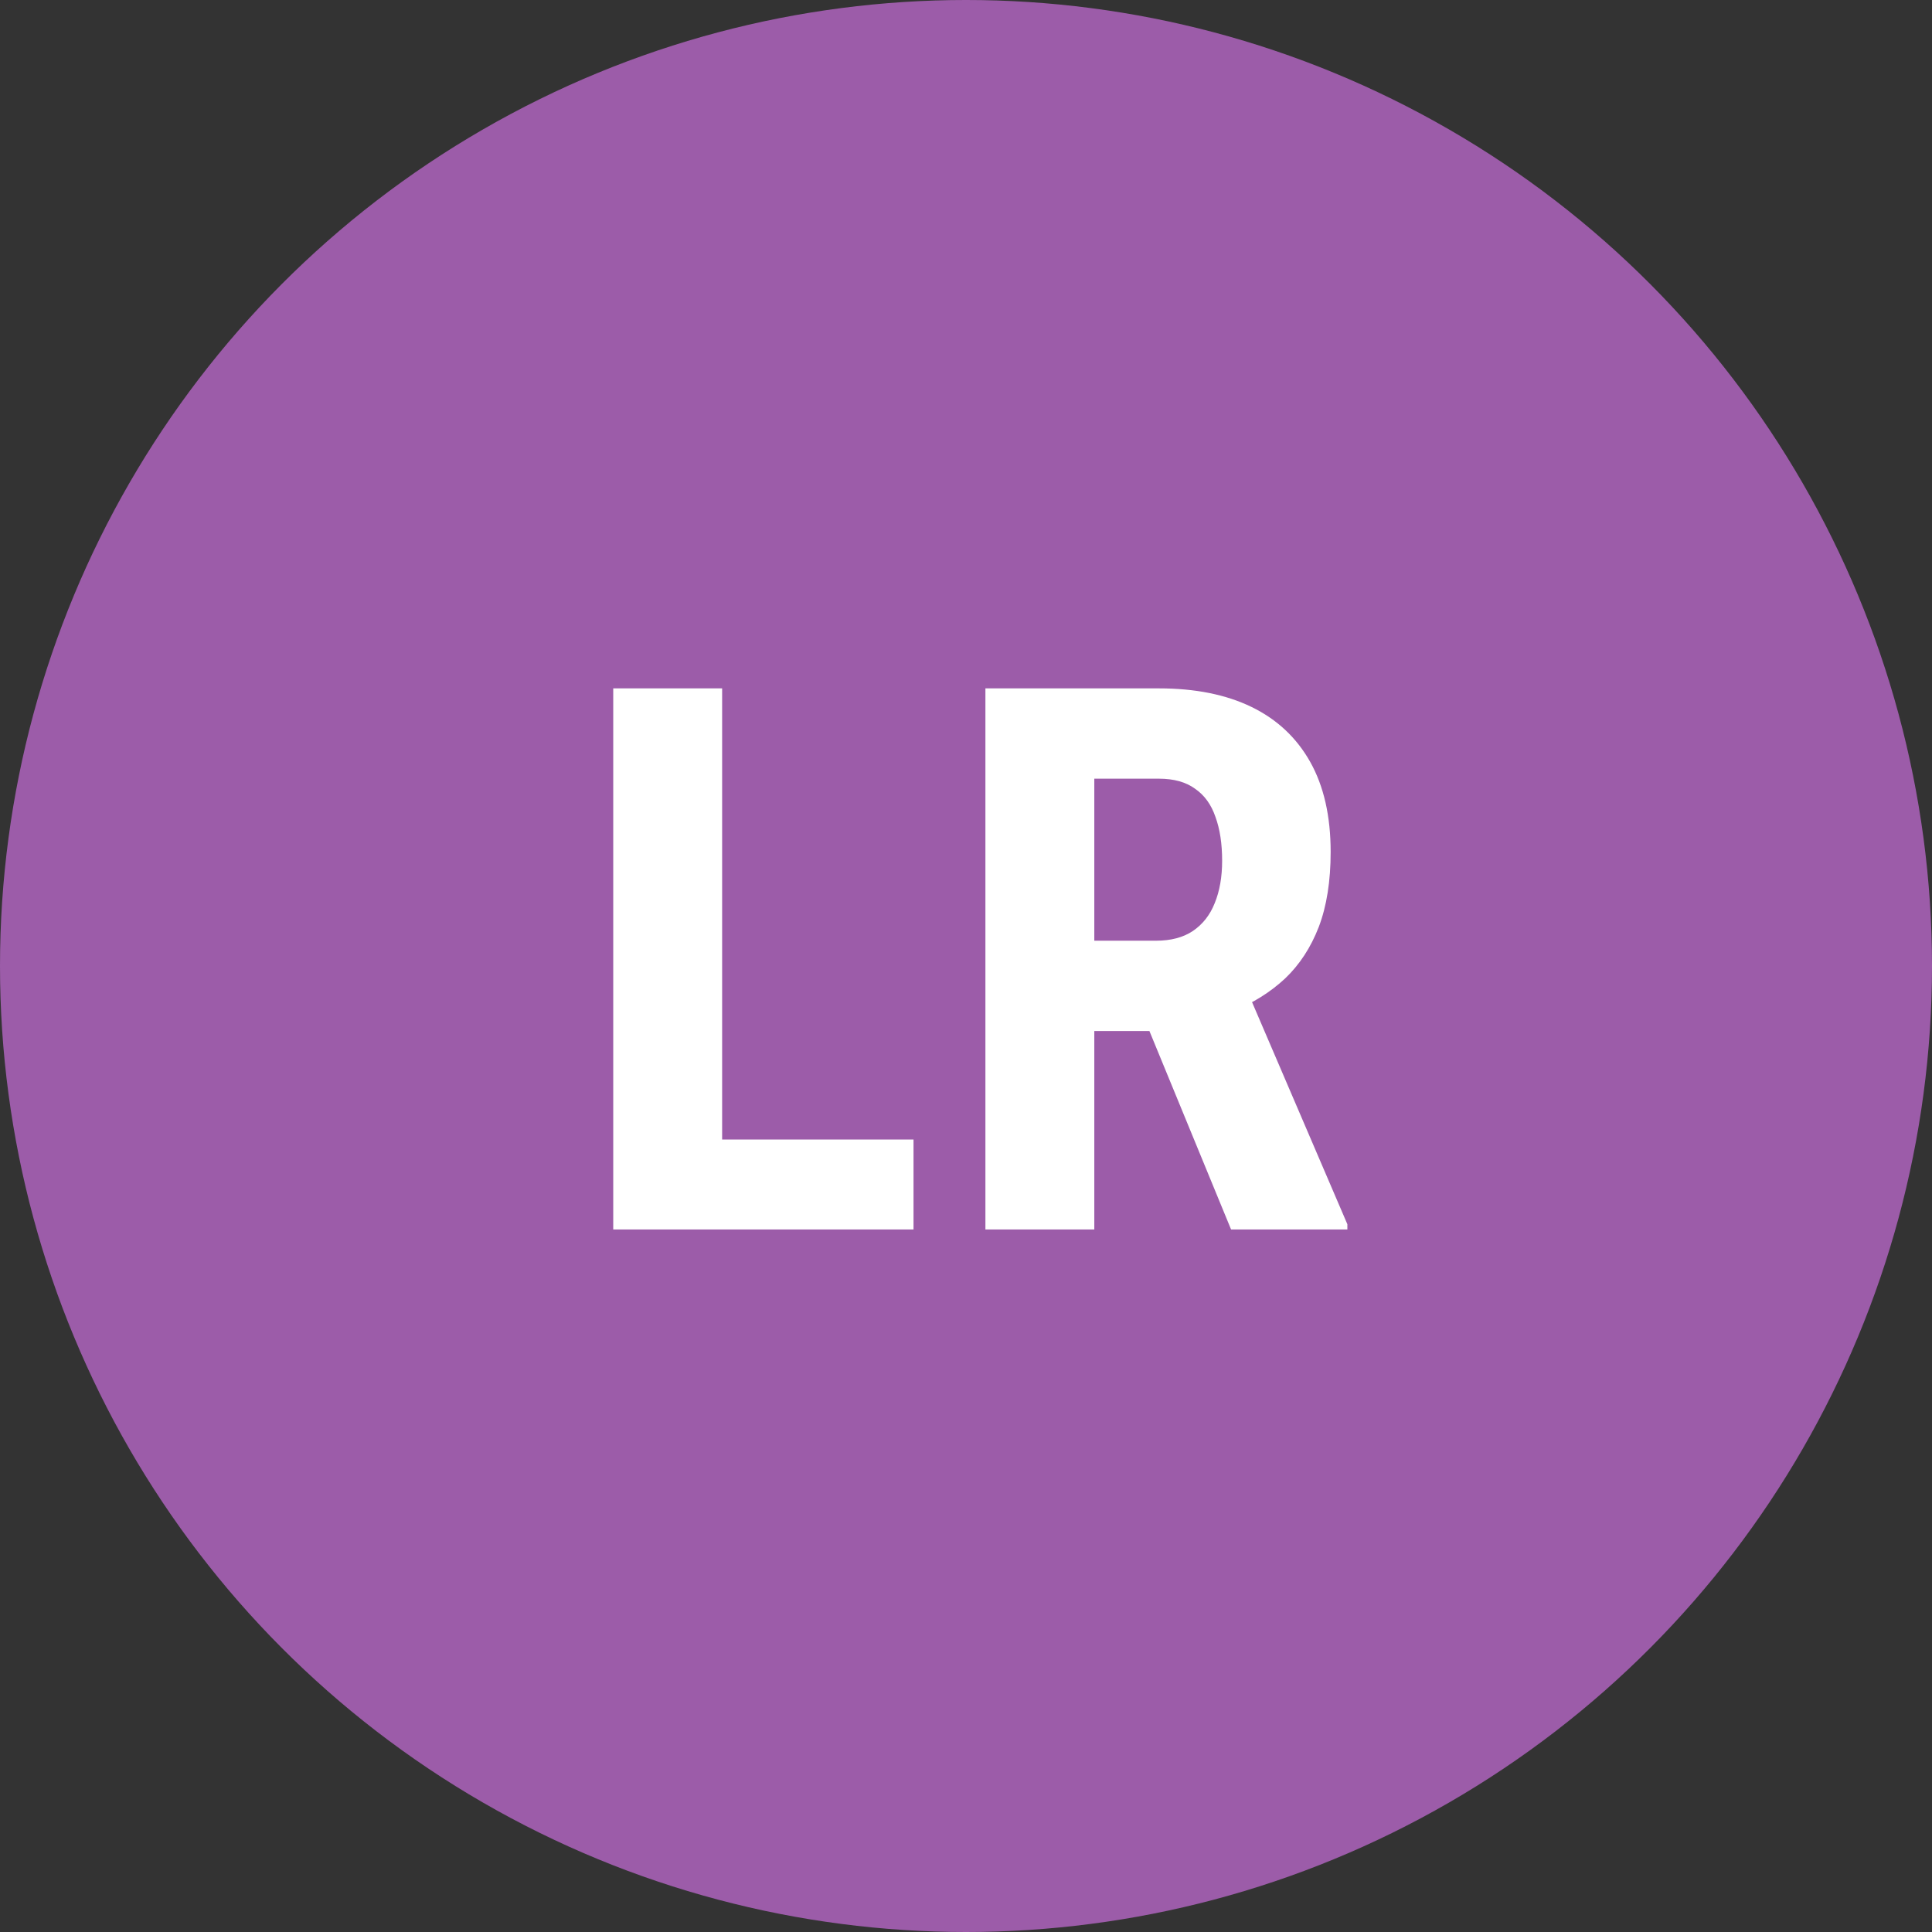
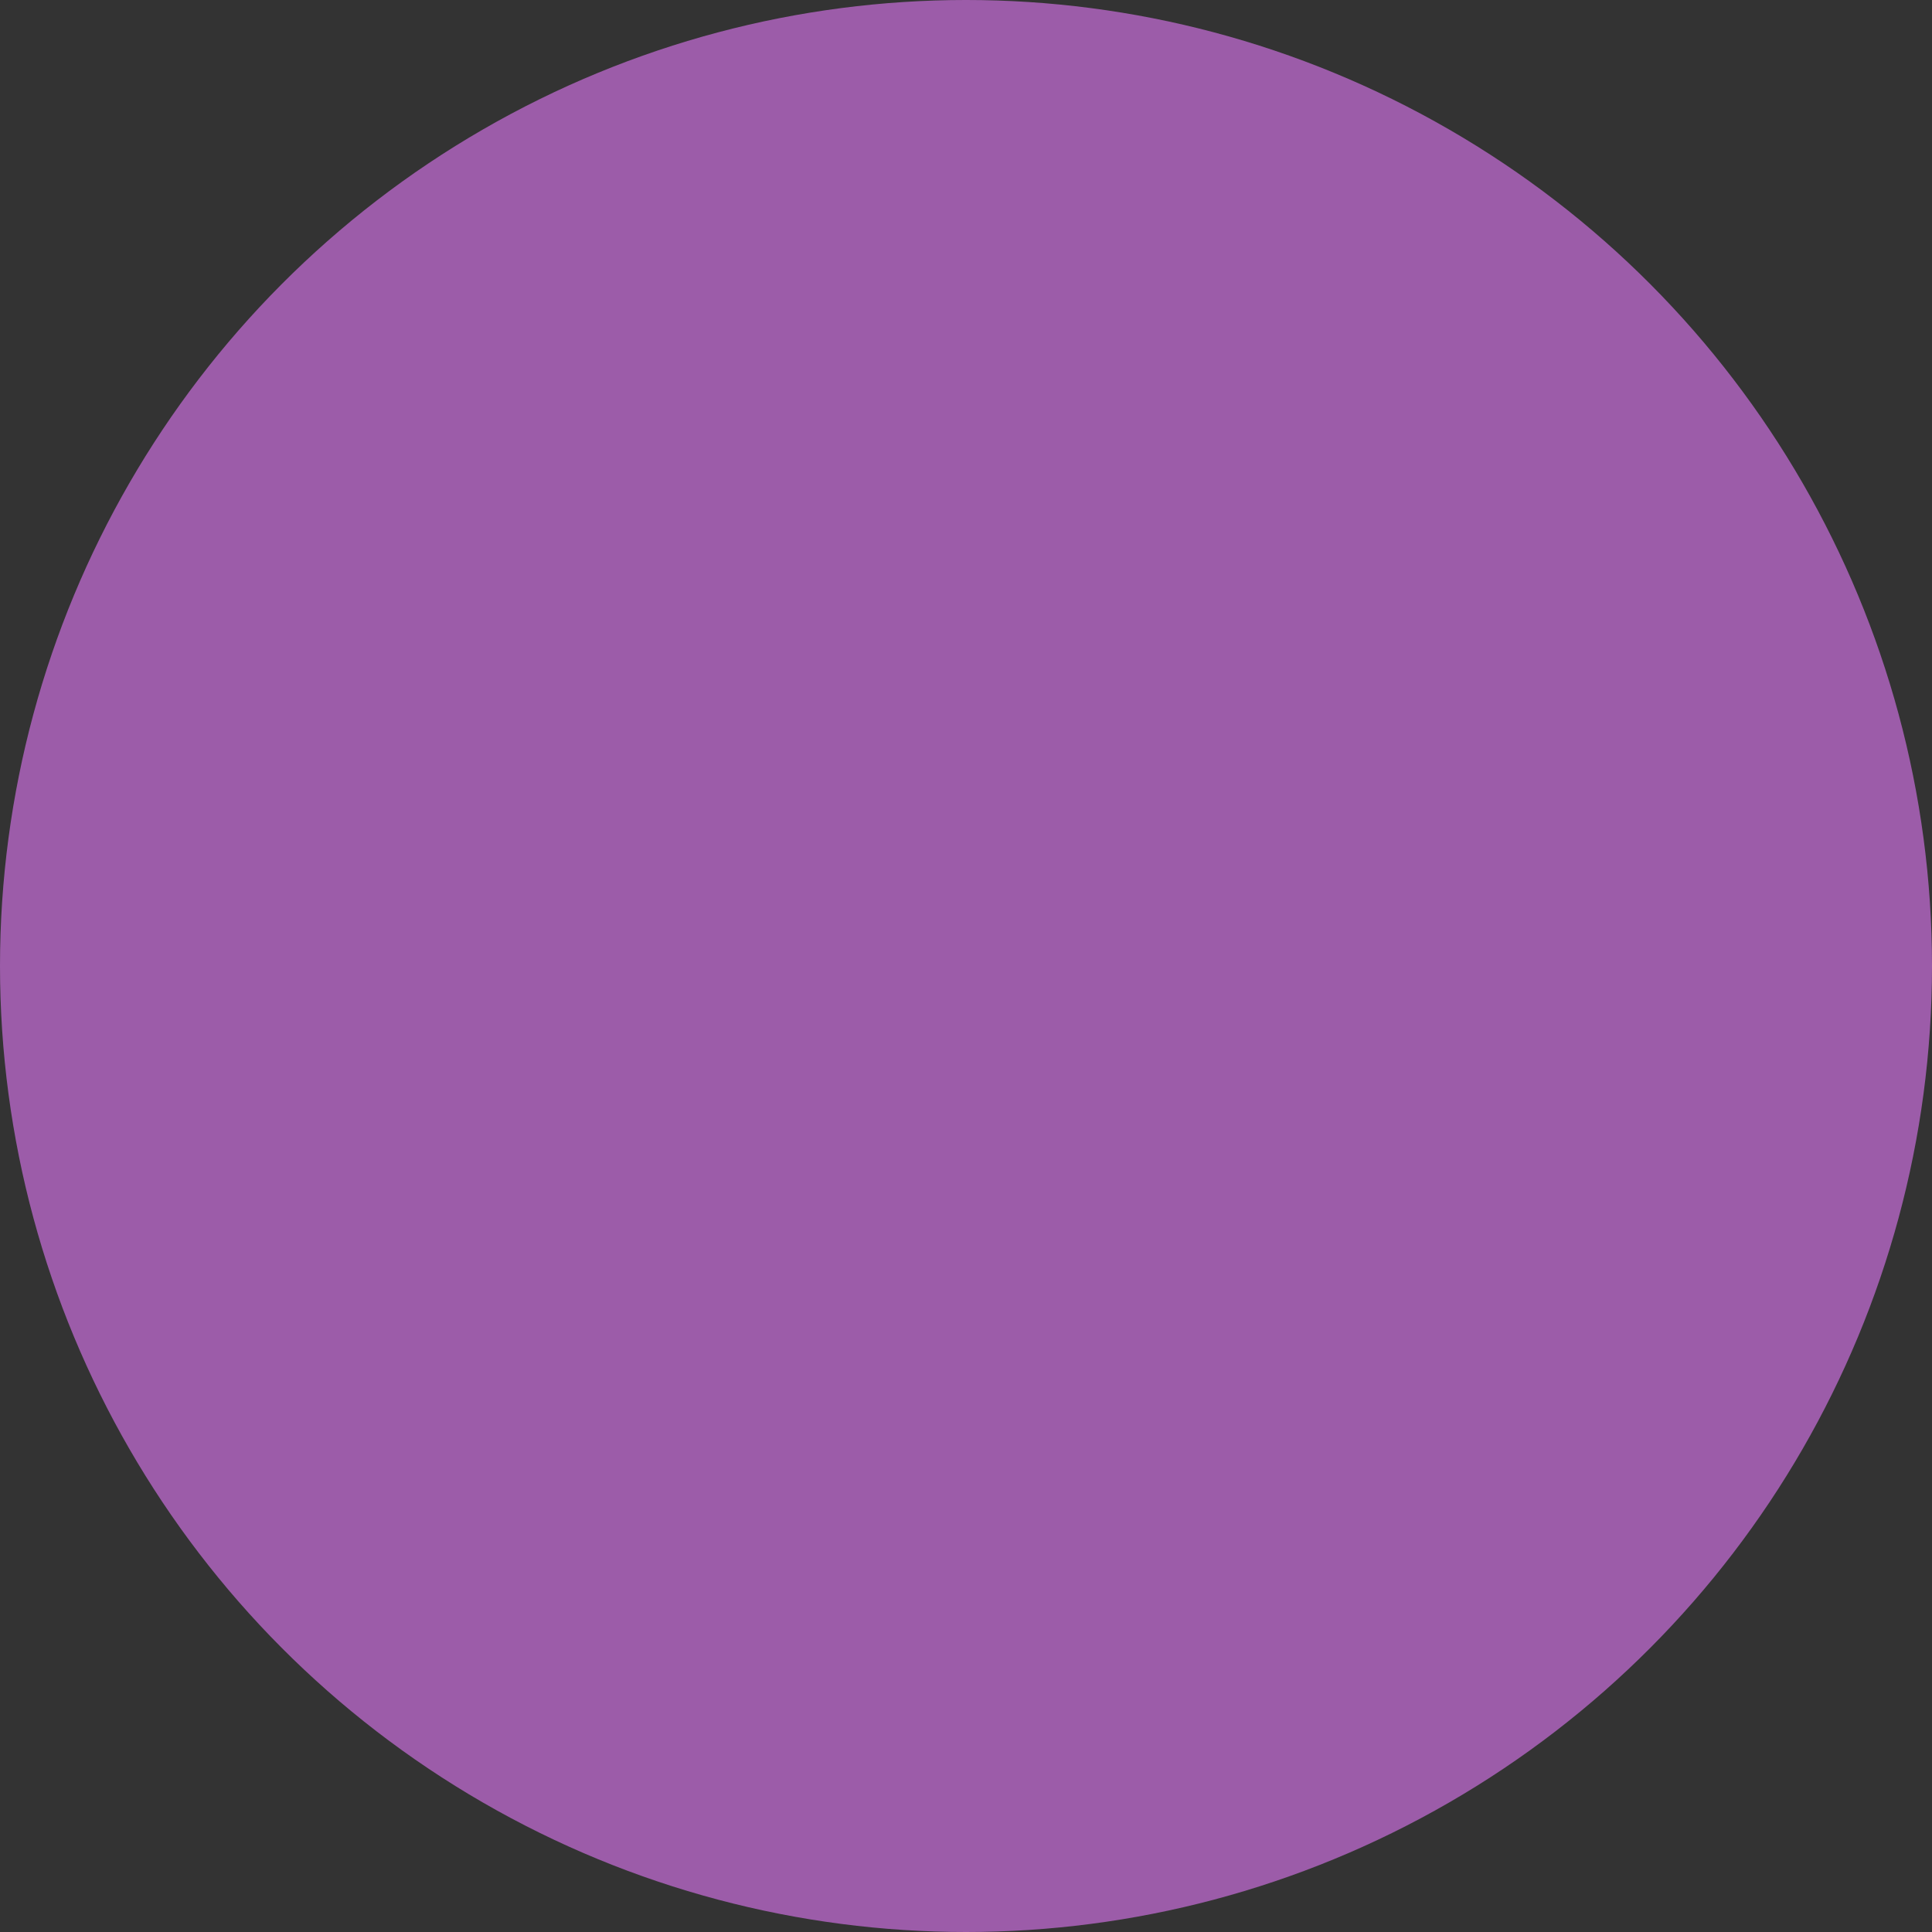
<svg xmlns="http://www.w3.org/2000/svg" width="66" height="66" viewBox="0 0 66 66" fill="none">
  <rect x="0" y="0" width="66" height="66" fill="#333333" stroke="none" />
  <circle cx="33" cy="33" r="33" fill="#9C5CA9" />
-   <path d="M31.207 38.928V42H23.526V38.928H31.207ZM24.669 23.516V42H20.949V23.516H24.669ZM33.663 23.516H39.592C40.828 23.516 41.881 23.727 42.753 24.15C43.625 24.574 44.293 25.2 44.759 26.029C45.224 26.859 45.457 27.883 45.457 29.102C45.457 30.1 45.322 30.955 45.051 31.666C44.78 32.368 44.395 32.957 43.896 33.431C43.396 33.896 42.8 34.269 42.106 34.548L40.976 35.221H36.164L36.151 32.136H39.49C39.998 32.136 40.417 32.026 40.747 31.806C41.086 31.577 41.335 31.26 41.496 30.854C41.666 30.439 41.75 29.956 41.75 29.406C41.75 28.822 41.674 28.323 41.522 27.908C41.378 27.485 41.145 27.163 40.823 26.943C40.51 26.715 40.1 26.601 39.592 26.601H37.383V42H33.663V23.516ZM42.055 42L38.665 33.761L42.563 33.748L46.028 41.822V42H42.055Z" fill="white" />
</svg>